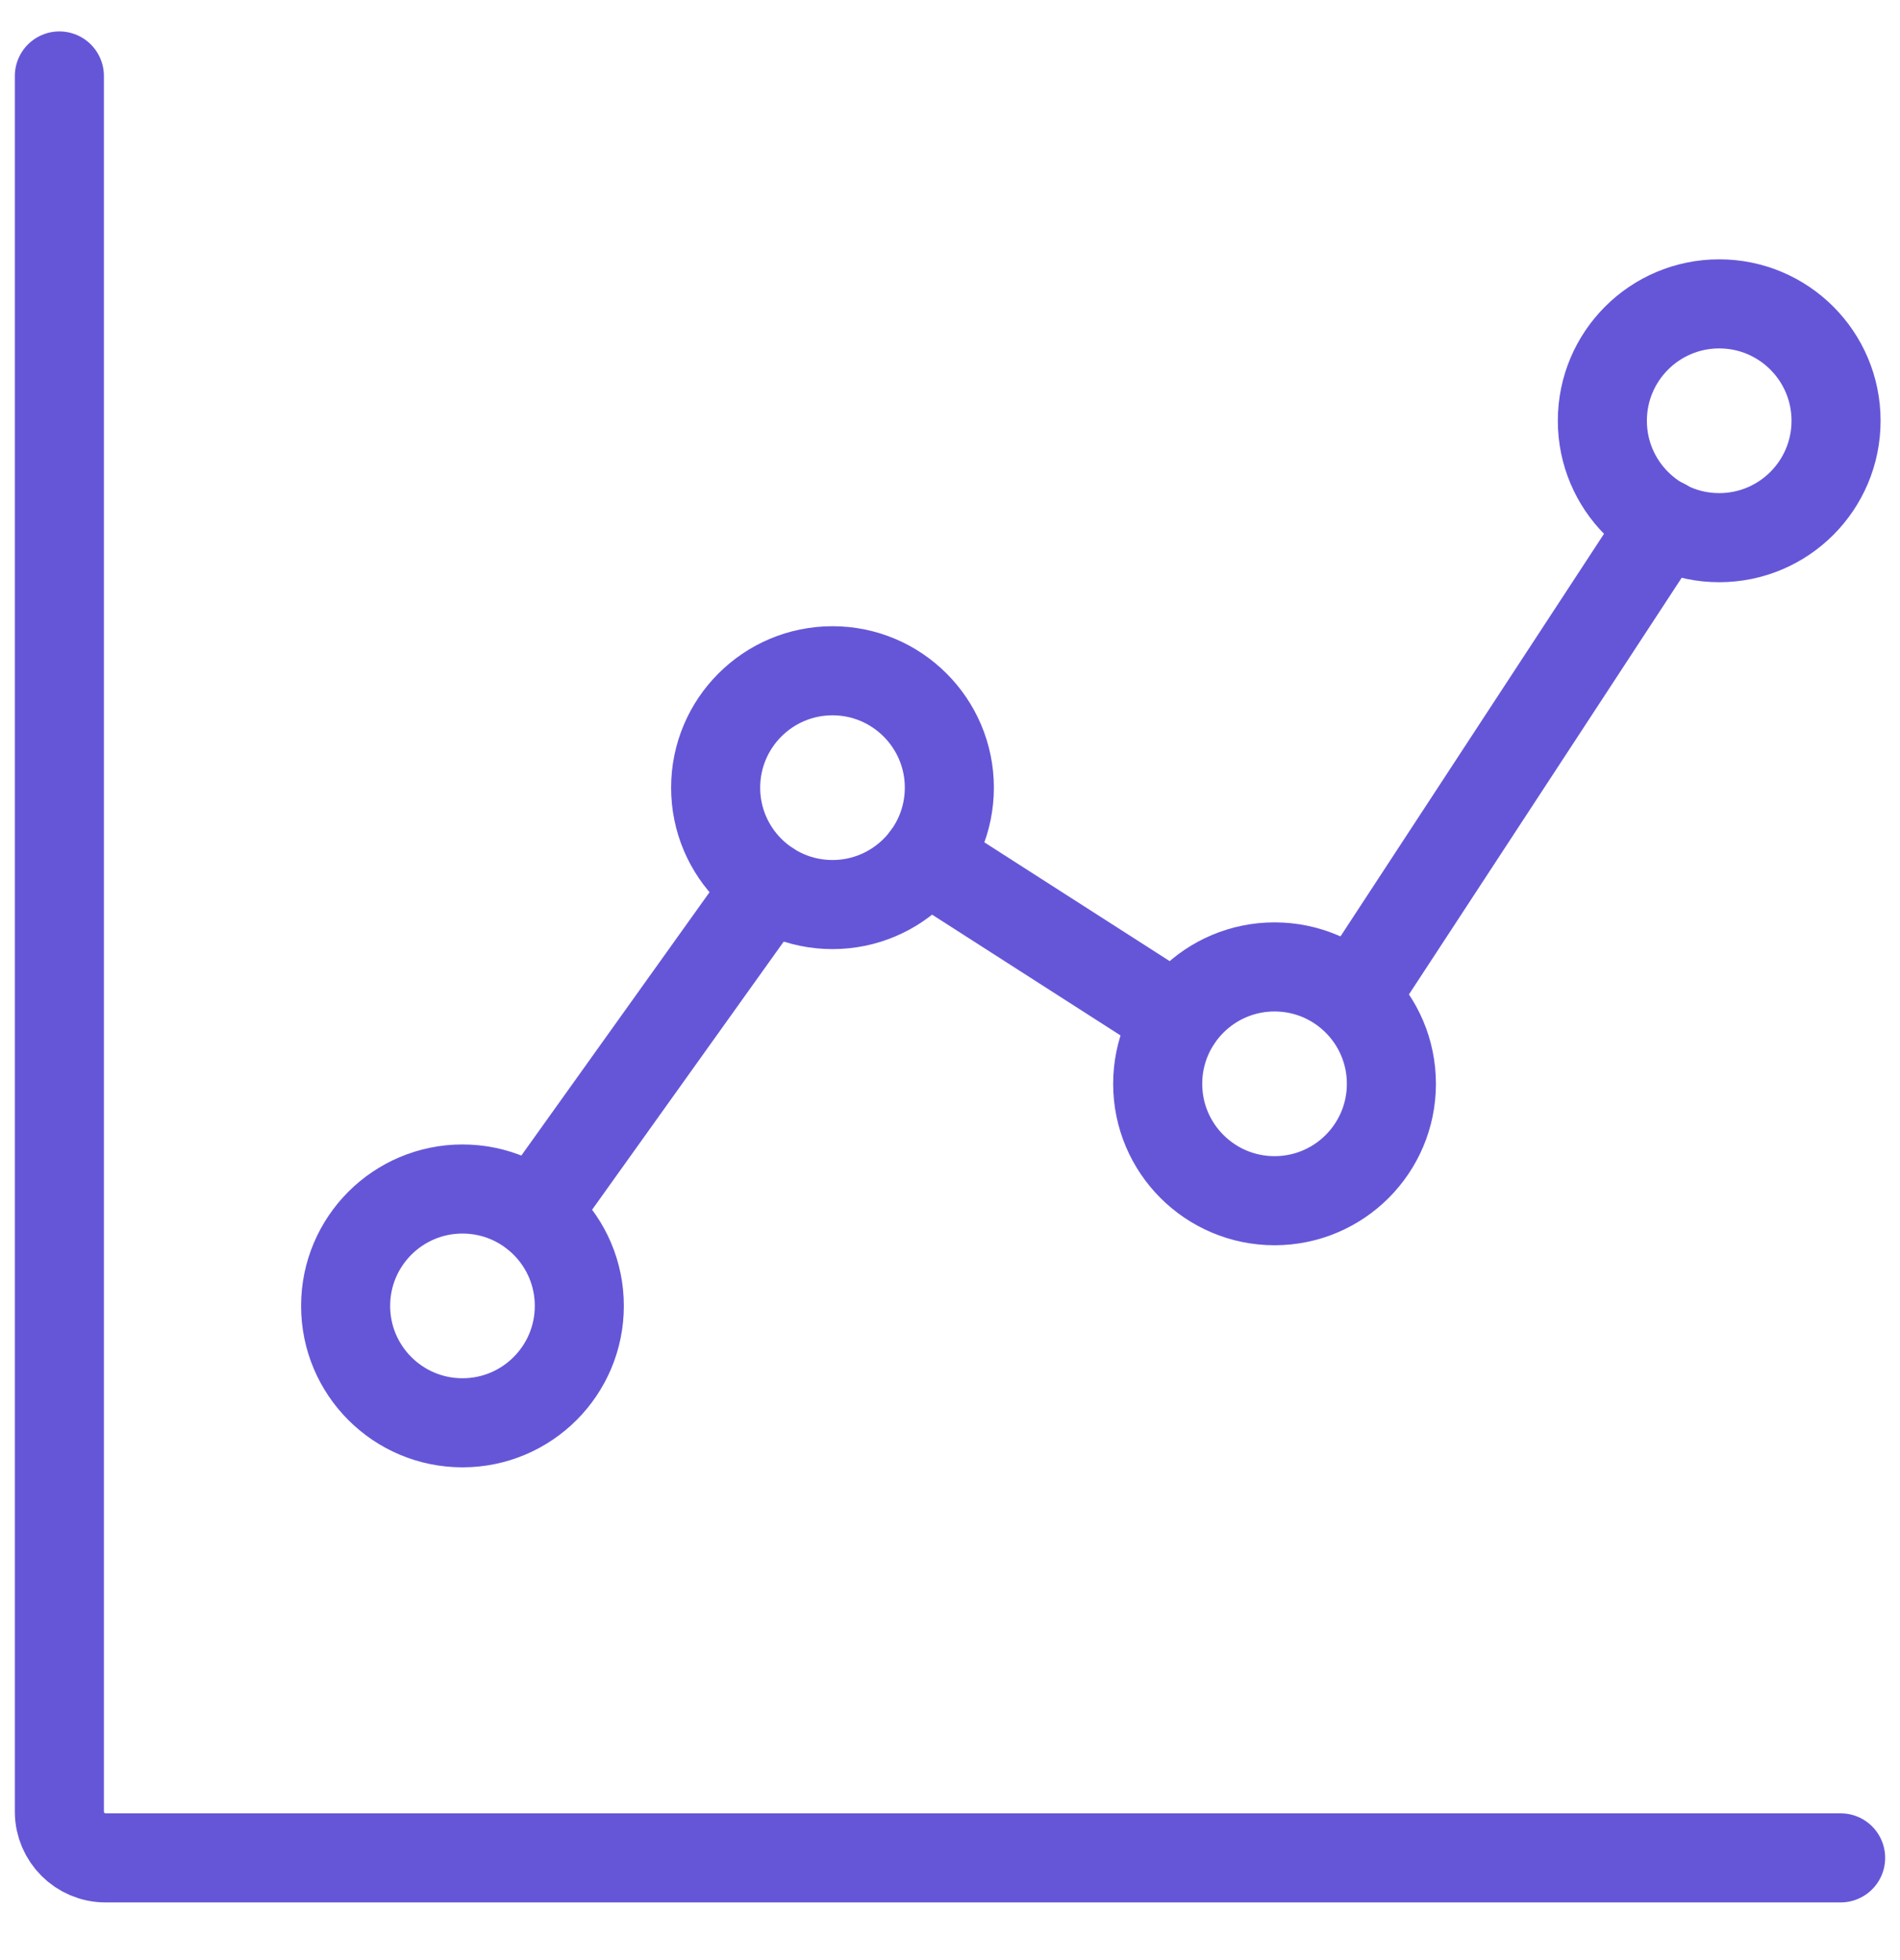
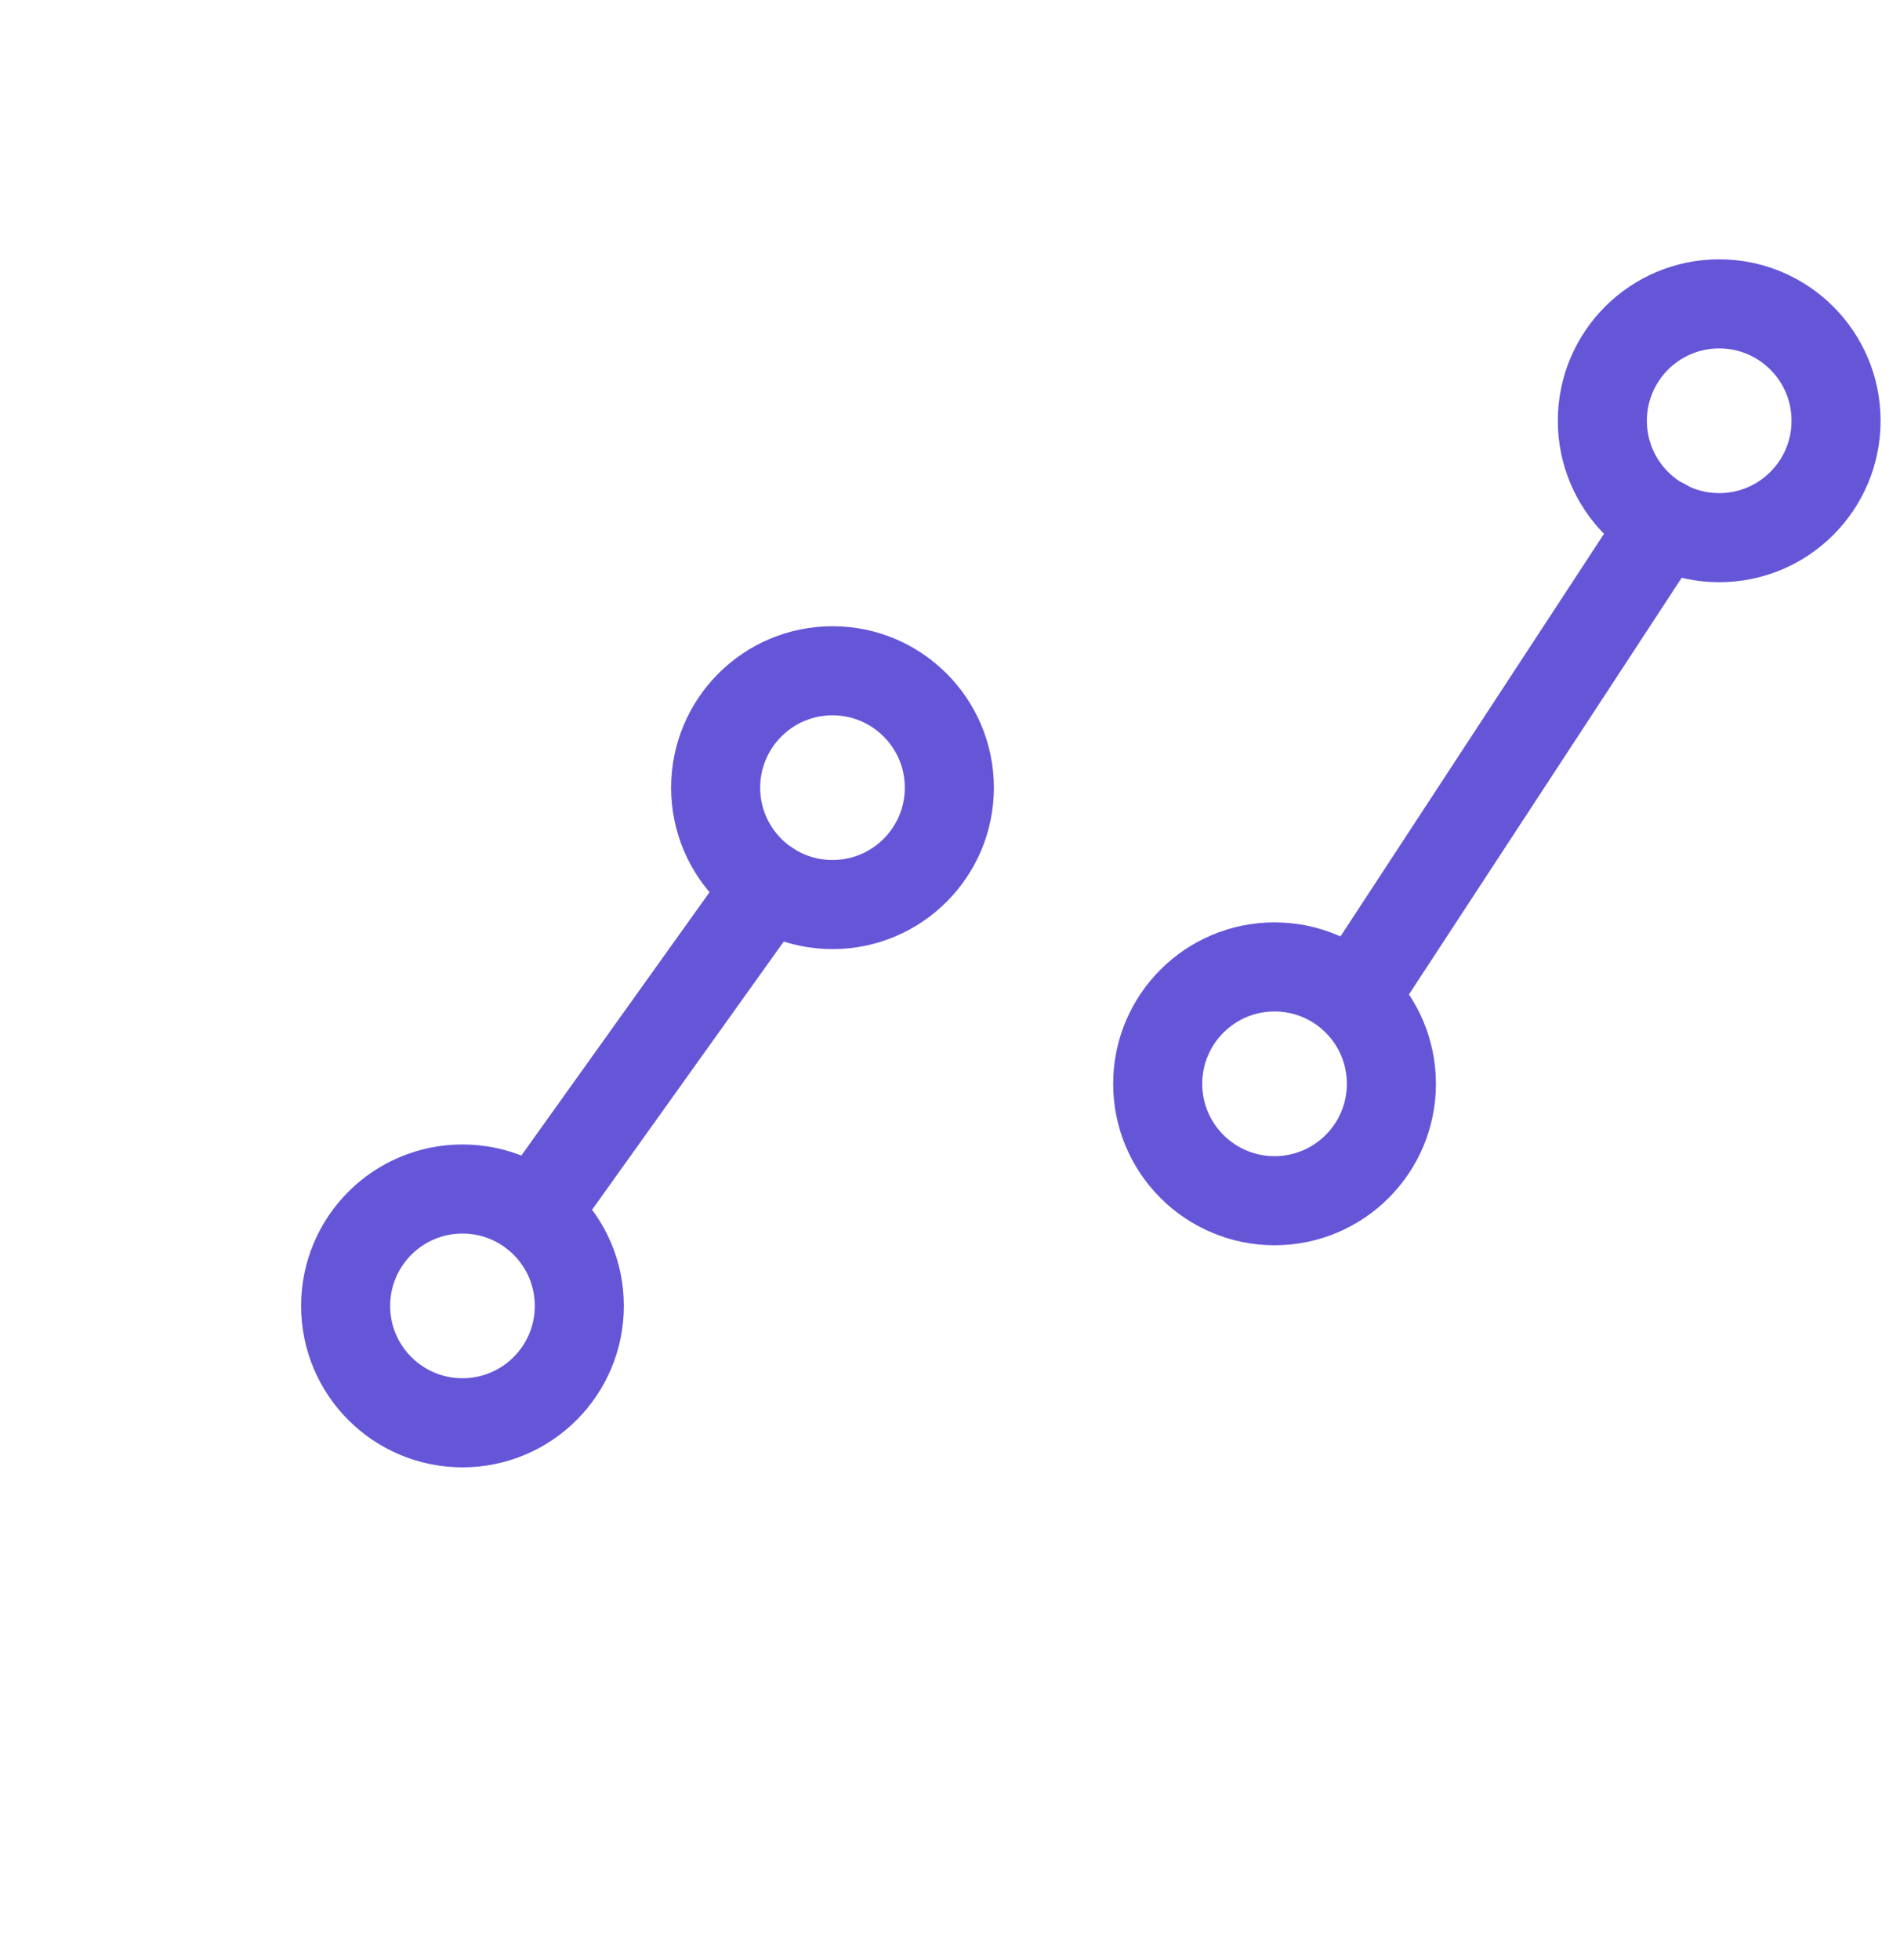
<svg xmlns="http://www.w3.org/2000/svg" width="32" height="33" viewBox="0 0 32 33" fill="none">
-   <path d="M1 1.279V30.503C1 30.929 1.35 31.279 1.776 31.279H31" stroke="#6556D8" stroke-width="1.5" stroke-linecap="round" stroke-linejoin="round" />
  <path d="M7.789 23.954C8.876 23.954 9.757 23.073 9.757 21.986C9.757 20.899 8.876 20.018 7.789 20.018C6.702 20.018 5.821 20.899 5.821 21.986C5.821 23.073 6.702 23.954 7.789 23.954Z" stroke="#6556D8" stroke-width="1.5" stroke-linecap="round" stroke-linejoin="round" />
  <path d="M14.021 15.229C15.107 15.229 15.989 14.348 15.989 13.261C15.989 12.175 15.107 11.293 14.021 11.293C12.934 11.293 12.053 12.175 12.053 13.261C12.053 14.348 12.934 15.229 14.021 15.229Z" stroke="#6556D8" stroke-width="1.5" stroke-linecap="round" stroke-linejoin="round" />
  <path d="M21.466 20.215C22.553 20.215 23.434 19.334 23.434 18.247C23.434 17.16 22.553 16.279 21.466 16.279C20.38 16.279 19.498 17.16 19.498 18.247C19.498 19.334 20.38 20.215 21.466 20.215Z" stroke="#6556D8" stroke-width="1.5" stroke-linecap="round" stroke-linejoin="round" />
  <path d="M28.955 9.052C30.042 9.052 30.923 8.171 30.923 7.084C30.923 5.997 30.042 5.116 28.955 5.116C27.868 5.116 26.987 5.997 26.987 7.084C26.987 8.171 27.868 9.052 28.955 9.052Z" stroke="#6556D8" stroke-width="1.5" stroke-linecap="round" stroke-linejoin="round" />
  <path d="M9.003 20.433L12.95 14.912" stroke="#6556D8" stroke-width="1.5" stroke-linecap="round" stroke-linejoin="round" />
-   <path d="M15.595 14.442L19.826 17.153" stroke="#6556D8" stroke-width="1.5" stroke-linecap="round" stroke-linejoin="round" />
  <path d="M22.8 16.793L28.026 8.812" stroke="#6556D8" stroke-width="1.5" stroke-linecap="round" stroke-linejoin="round" />
</svg>